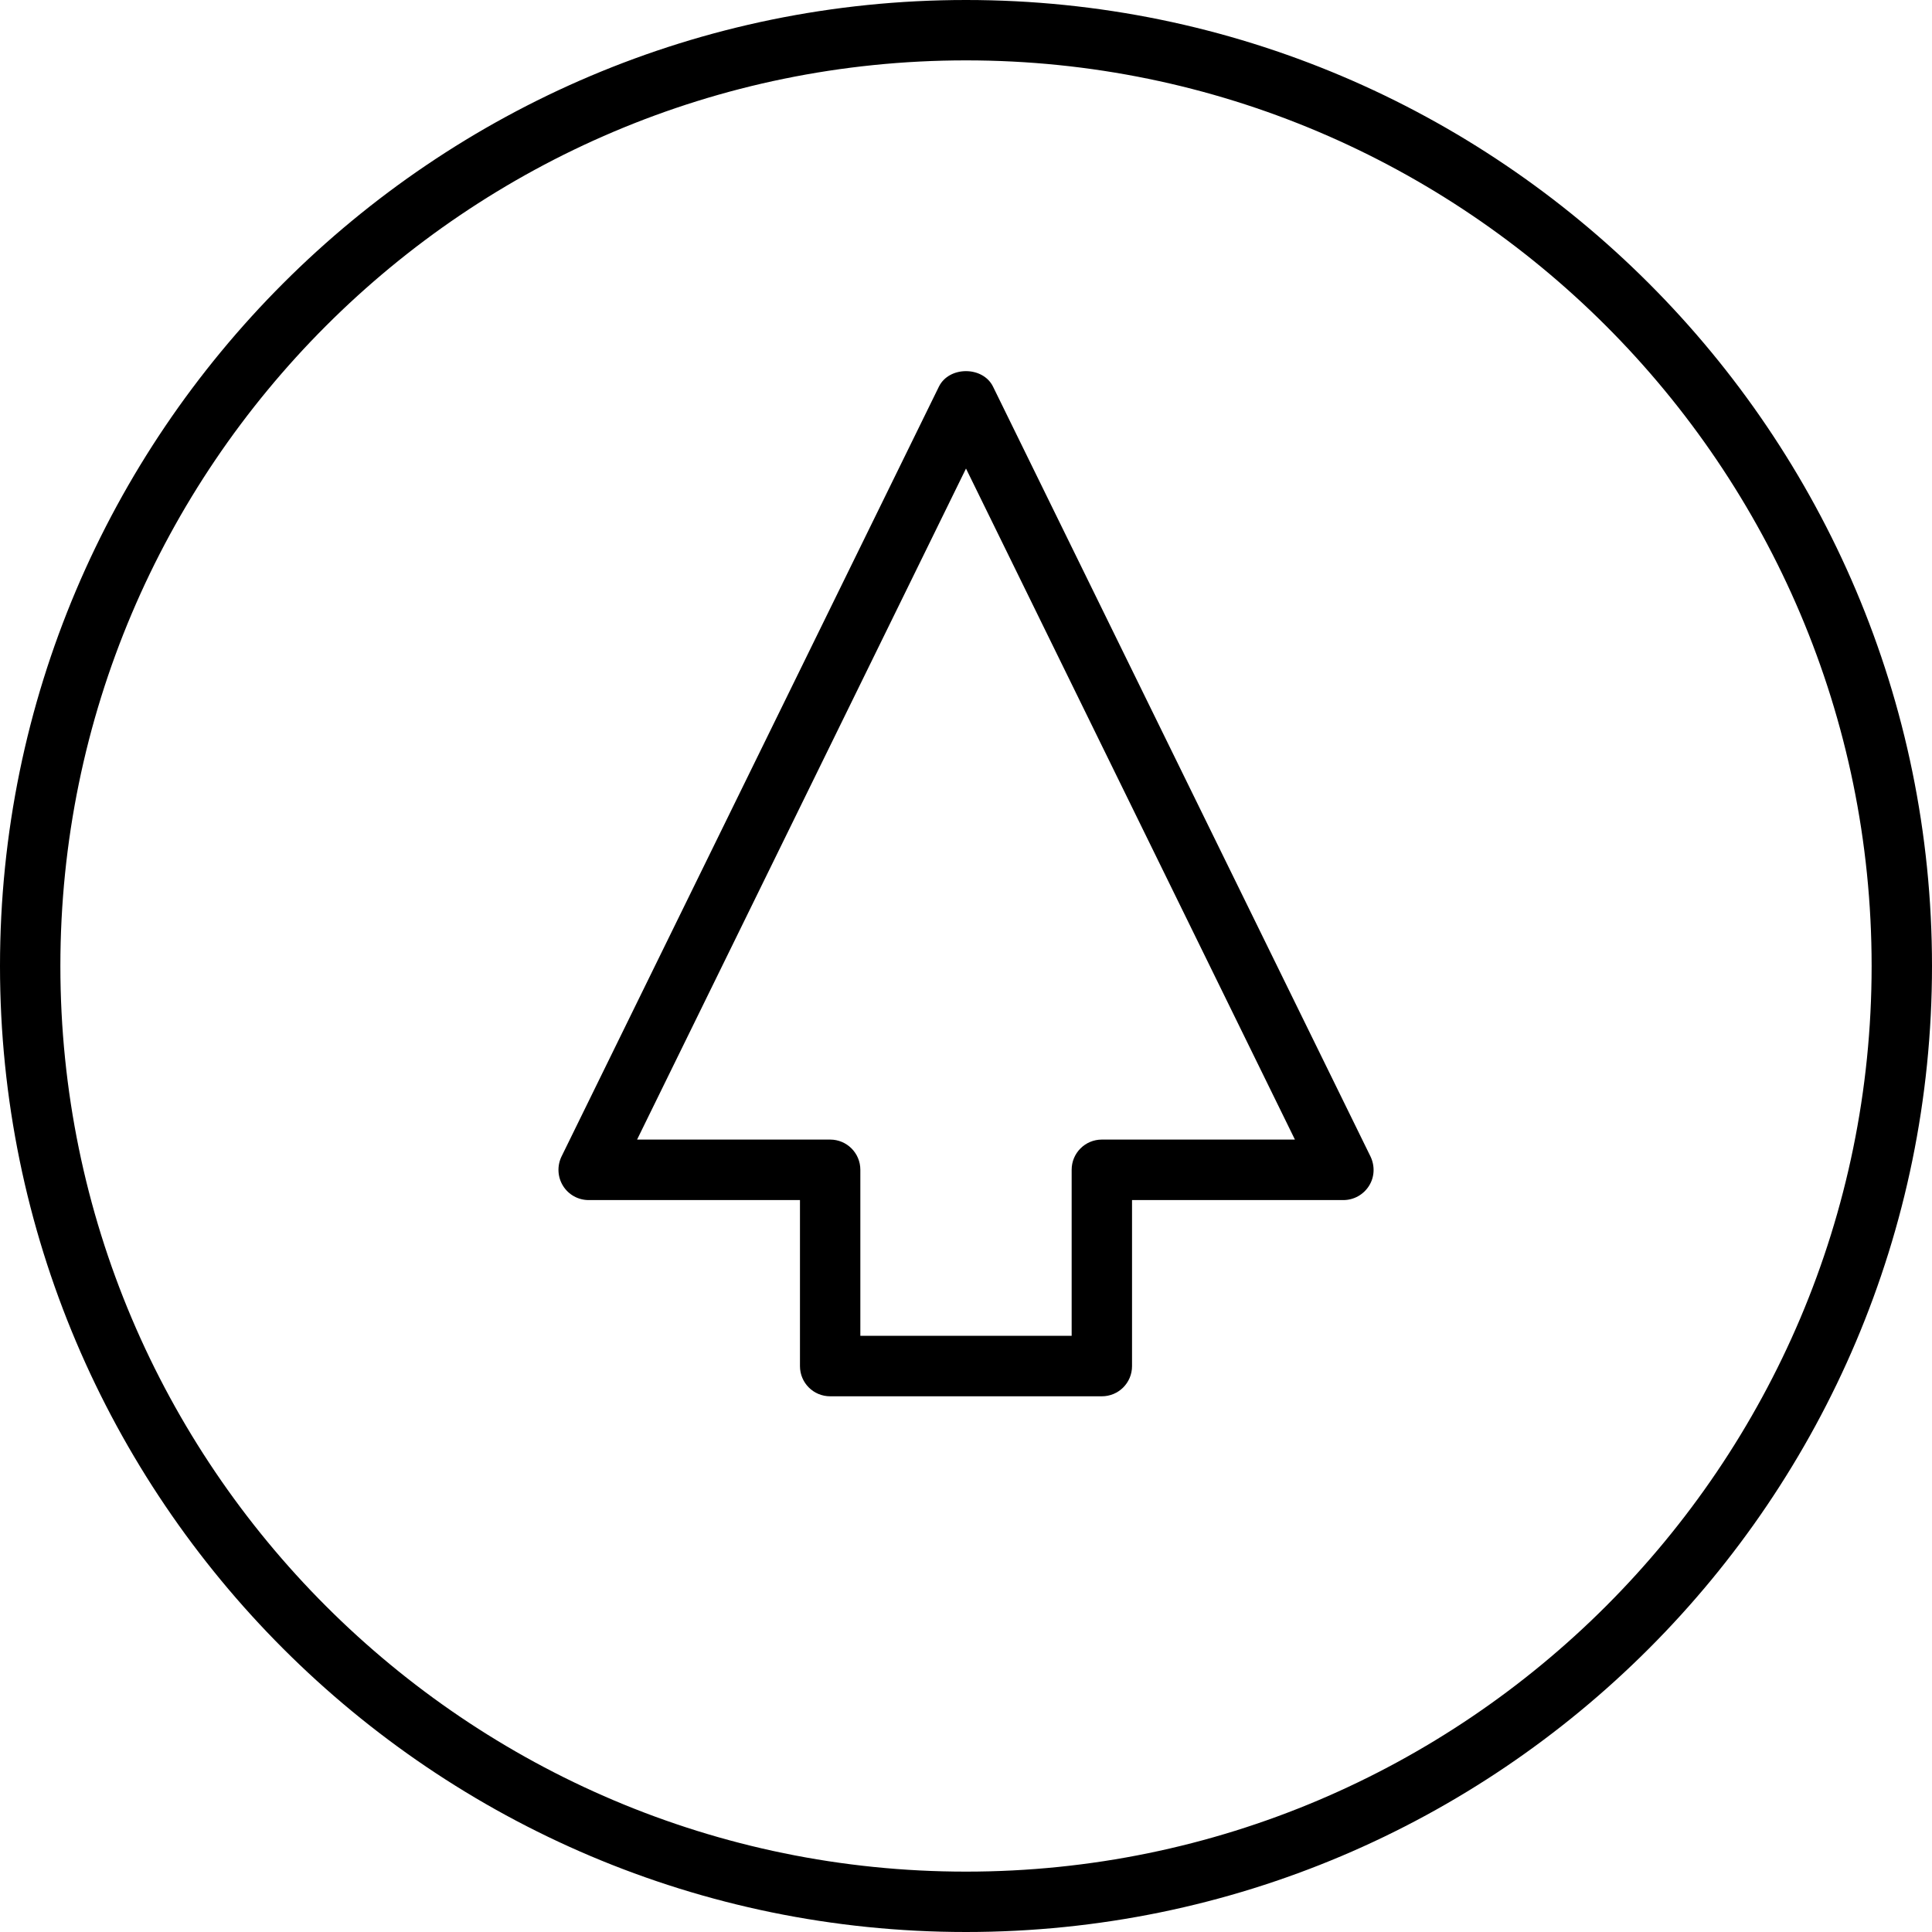
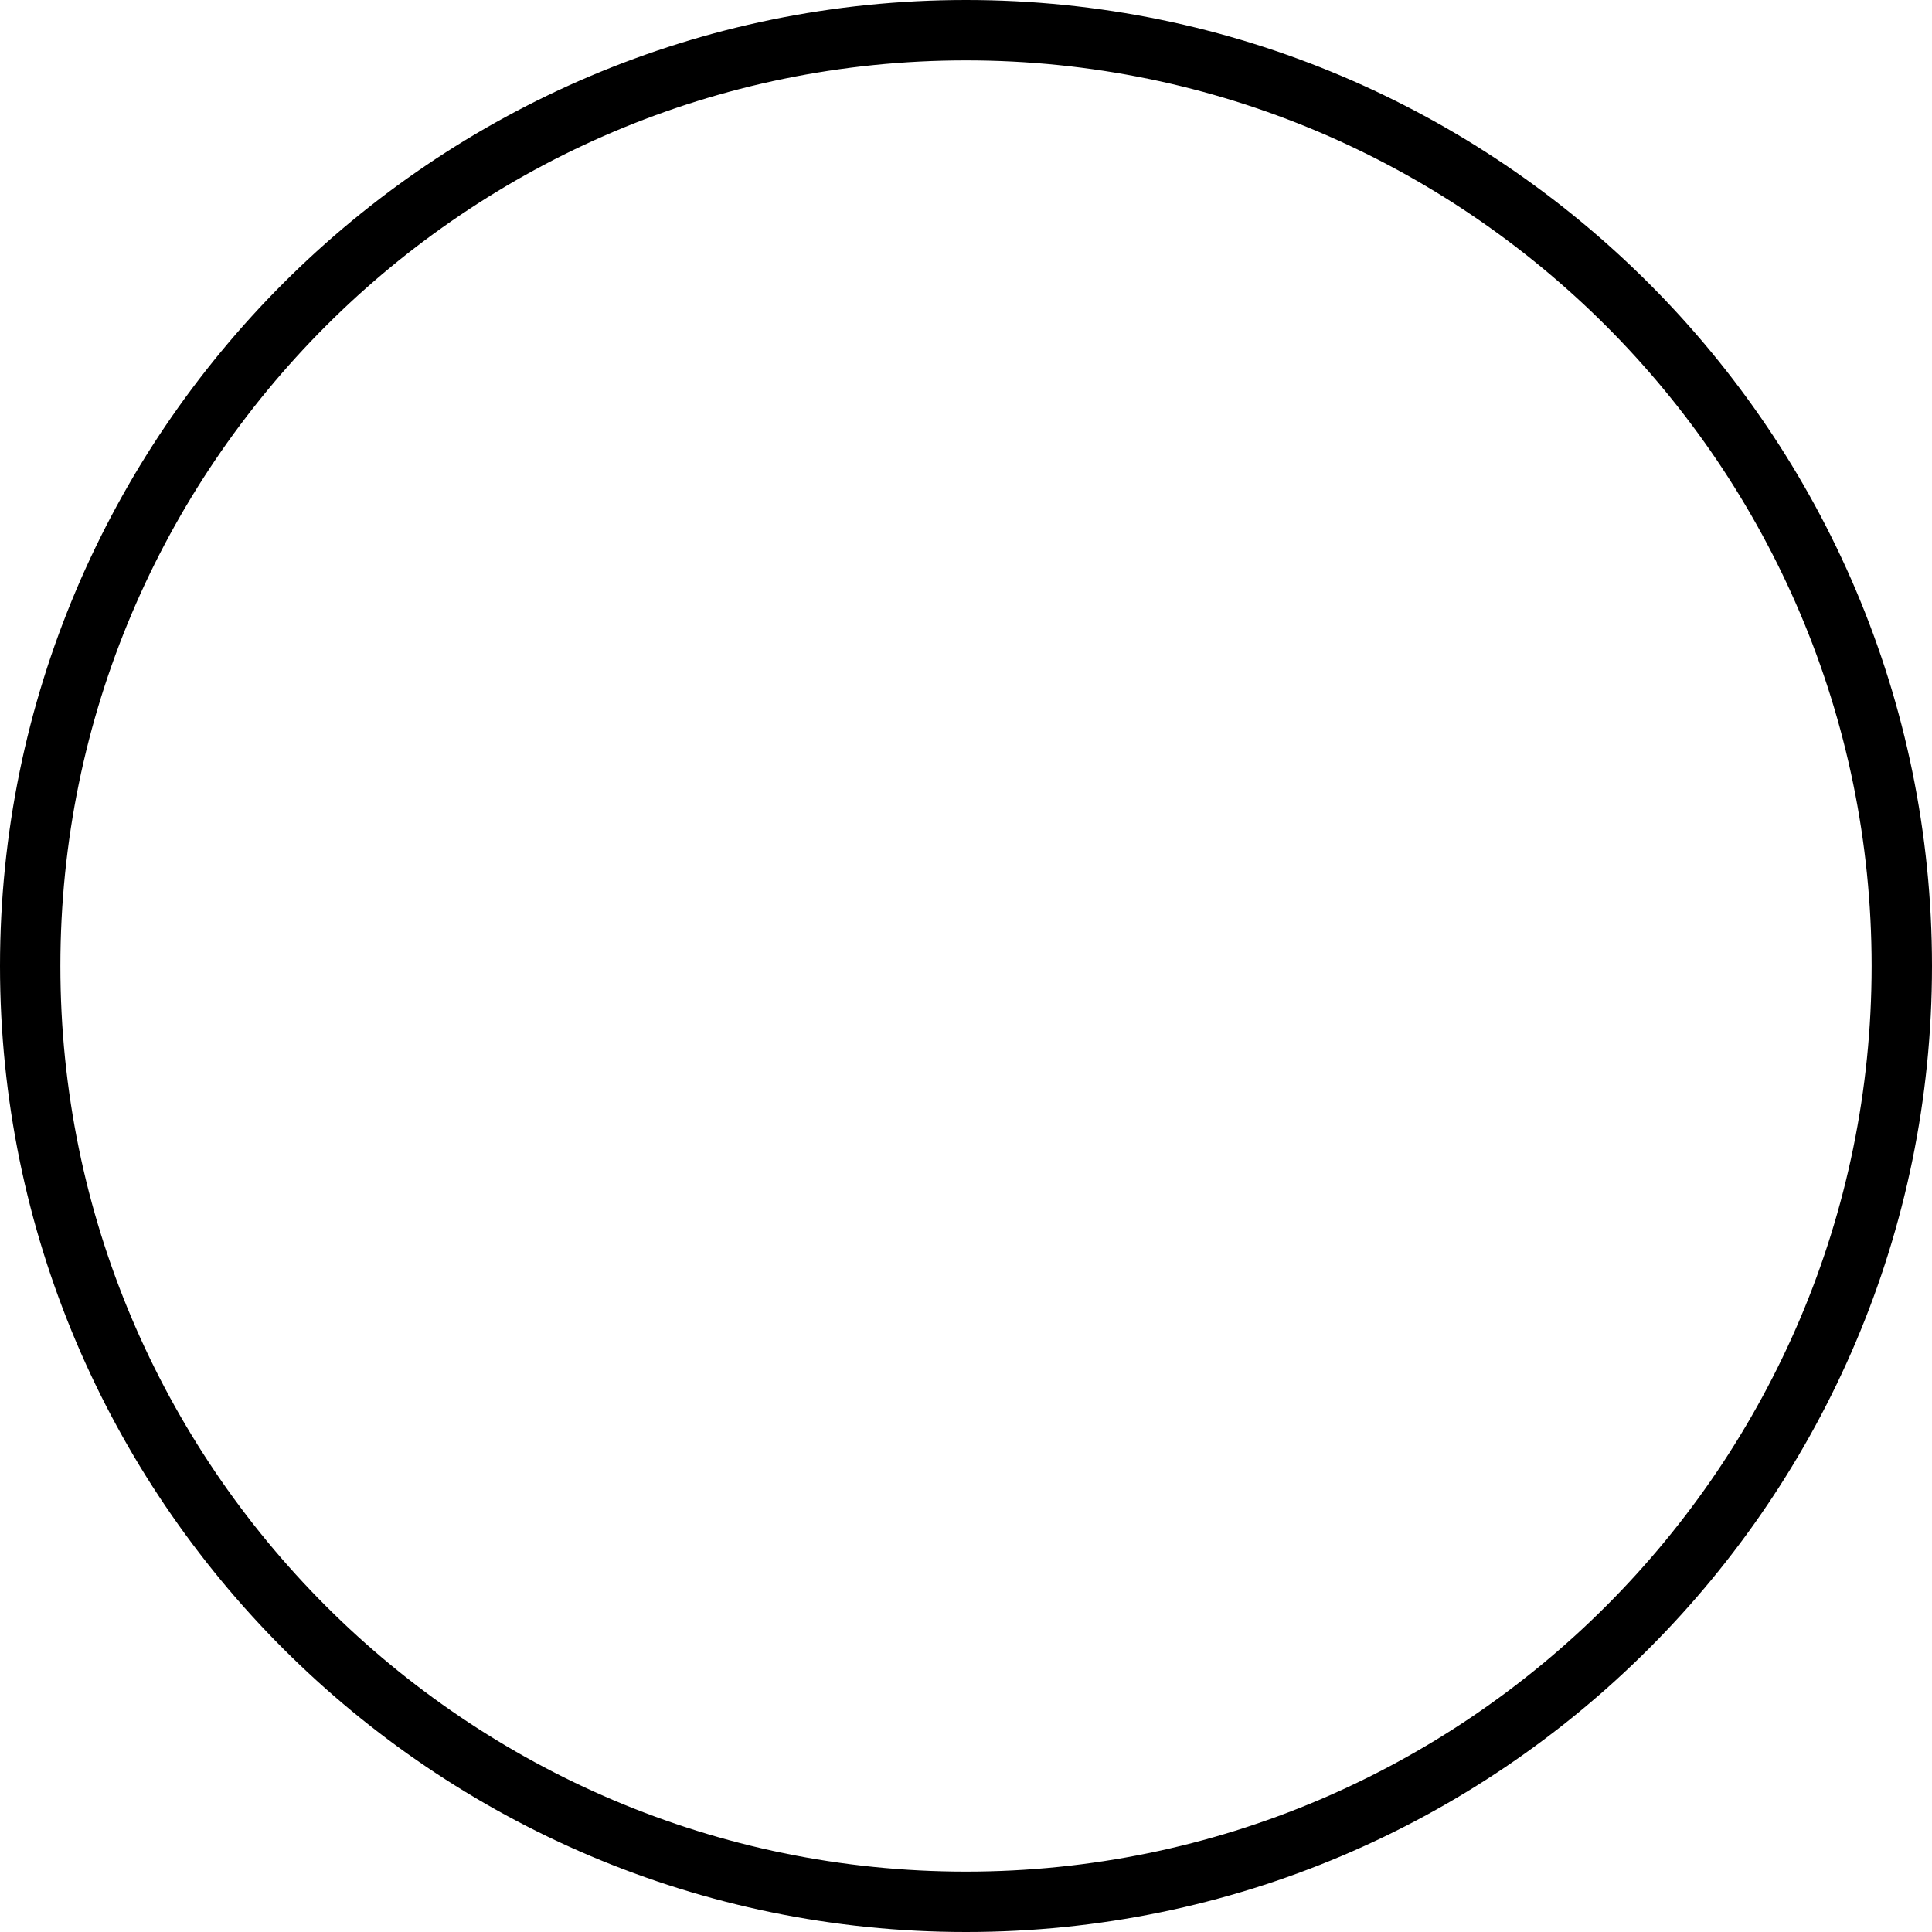
<svg xmlns="http://www.w3.org/2000/svg" fill="#000000" version="1.1" id="Capa_1" width="800px" height="800px" viewBox="0 0 64 64" xml:space="preserve">
  <g>
    <g>
      <path d="M32,0C14.355,0,0,14.355,0,32c0,17.645,14.355,32,32,32c17.646,0,32-14.355,32-32C64,14.355,49.646,0,32,0z M32,62    C15.458,62,2,48.542,2,32S15.458,2,32,2s30,13.458,30,30S48.542,62,32,62z" />
-       <path d="M32.896,12.809c-0.336-0.686-1.458-0.686-1.794,0l-12.5,25.5c-0.152,0.313-0.133,0.681,0.049,0.974    c0.182,0.293,0.503,0.471,0.849,0.471h7v5.5c0,0.556,0.448,1,1,1h9c0.552,0,1-0.444,1-1v-5.5h7c0.346,0,0.666-0.178,0.85-0.471    c0.186-0.293,0.2-0.659,0.049-0.974L32.896,12.809z M36.5,37.75c-0.552,0-1,0.447-1,1v5.5h-7v-5.5c0-0.553-0.448-1-1-1h-6.396    L32,15.521L42.896,37.75H36.5z" />
    </g>
  </g>
</svg>